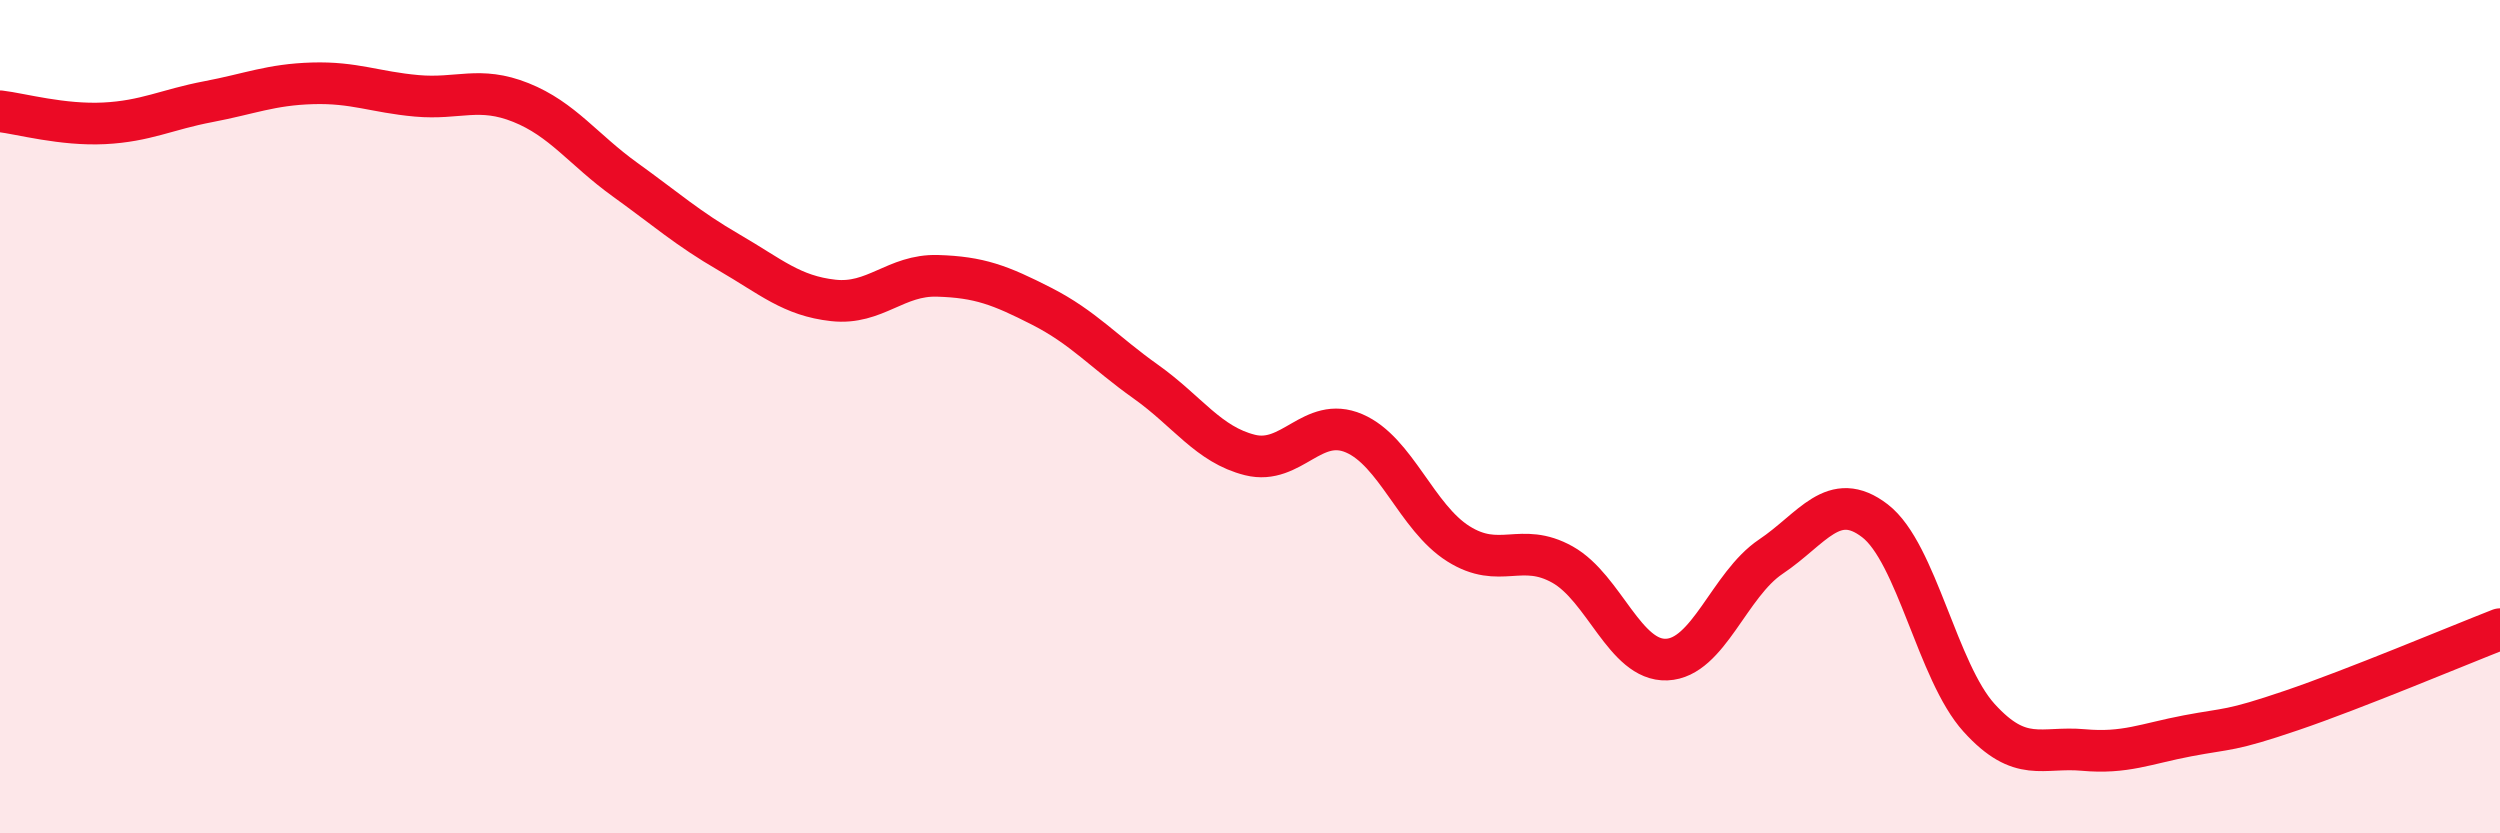
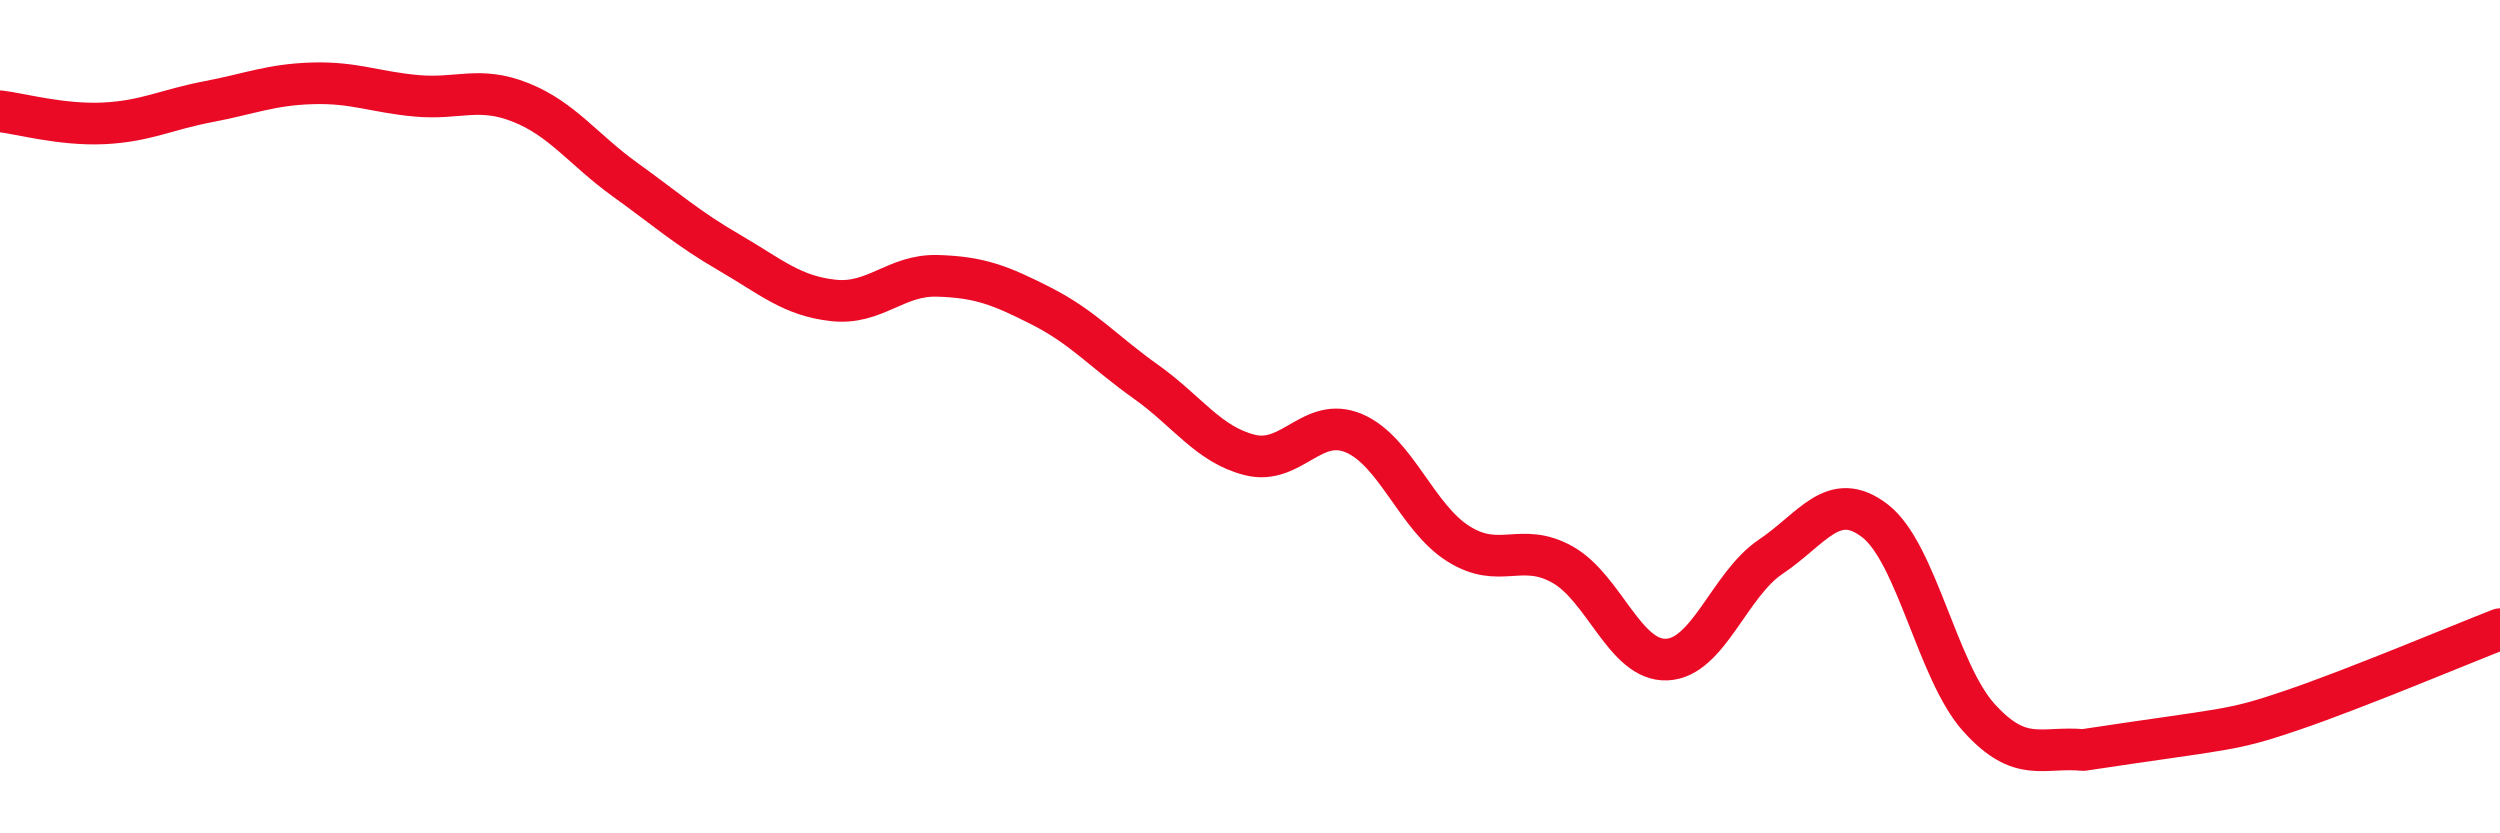
<svg xmlns="http://www.w3.org/2000/svg" width="60" height="20" viewBox="0 0 60 20">
-   <path d="M 0,2.67 C 0.5,2.73 1.5,3.01 2.5,2.96 C 3.5,2.91 4,2.63 5,2.44 C 6,2.25 6.5,2.03 7.5,2 C 8.5,1.97 9,2.21 10,2.3 C 11,2.39 11.5,2.06 12.5,2.46 C 13.5,2.86 14,3.59 15,4.31 C 16,5.03 16.5,5.48 17.5,6.06 C 18.5,6.64 19,7.1 20,7.21 C 21,7.32 21.5,6.59 22.5,6.62 C 23.5,6.65 24,6.84 25,7.35 C 26,7.86 26.5,8.45 27.5,9.16 C 28.5,9.87 29,10.67 30,10.92 C 31,11.17 31.5,9.97 32.5,10.4 C 33.5,10.83 34,12.42 35,13.05 C 36,13.68 36.5,12.99 37.5,13.55 C 38.5,14.11 39,15.87 40,15.83 C 41,15.79 41.5,14.03 42.5,13.36 C 43.5,12.69 44,11.73 45,12.5 C 46,13.27 46.5,16.13 47.5,17.23 C 48.5,18.33 49,17.91 50,18 C 51,18.09 51.5,17.85 52.5,17.66 C 53.5,17.47 53.5,17.56 55,17.05 C 56.5,16.54 59,15.49 60,15.1L60 20L0 20Z" fill="#EB0A25" opacity="0.1" stroke-linecap="round" stroke-linejoin="round" />
-   <path d="M 0,2.67 C 0.5,2.73 1.5,3.01 2.5,2.96 C 3.5,2.91 4,2.63 5,2.44 C 6,2.25 6.5,2.03 7.5,2 C 8.5,1.97 9,2.21 10,2.3 C 11,2.39 11.5,2.06 12.5,2.46 C 13.5,2.86 14,3.59 15,4.31 C 16,5.03 16.5,5.48 17.5,6.06 C 18.5,6.64 19,7.1 20,7.21 C 21,7.32 21.5,6.59 22.5,6.62 C 23.5,6.65 24,6.84 25,7.35 C 26,7.86 26.5,8.45 27.5,9.16 C 28.5,9.87 29,10.67 30,10.92 C 31,11.17 31.5,9.97 32.5,10.4 C 33.5,10.83 34,12.42 35,13.05 C 36,13.68 36.5,12.99 37.5,13.55 C 38.5,14.11 39,15.87 40,15.83 C 41,15.79 41.5,14.03 42.5,13.36 C 43.5,12.69 44,11.73 45,12.5 C 46,13.27 46.5,16.13 47.5,17.23 C 48.5,18.33 49,17.91 50,18 C 51,18.09 51.5,17.85 52.5,17.66 C 53.5,17.47 53.5,17.56 55,17.05 C 56.5,16.54 59,15.49 60,15.1" stroke="#EB0A25" stroke-width="1" fill="none" stroke-linecap="round" stroke-linejoin="round" />
+   <path d="M 0,2.67 C 0.5,2.73 1.5,3.01 2.5,2.96 C 3.5,2.91 4,2.63 5,2.44 C 6,2.25 6.5,2.03 7.5,2 C 8.5,1.97 9,2.21 10,2.3 C 11,2.39 11.5,2.06 12.5,2.46 C 13.5,2.86 14,3.59 15,4.31 C 16,5.03 16.5,5.48 17.5,6.06 C 18.5,6.64 19,7.1 20,7.21 C 21,7.32 21.5,6.59 22.5,6.62 C 23.5,6.65 24,6.84 25,7.35 C 26,7.86 26.5,8.45 27.5,9.16 C 28.5,9.87 29,10.67 30,10.92 C 31,11.17 31.5,9.97 32.5,10.4 C 33.5,10.83 34,12.42 35,13.05 C 36,13.68 36.5,12.99 37.5,13.55 C 38.5,14.11 39,15.87 40,15.83 C 41,15.79 41.5,14.03 42.5,13.36 C 43.5,12.69 44,11.73 45,12.5 C 46,13.27 46.5,16.13 47.5,17.23 C 48.5,18.33 49,17.91 50,18 C 53.5,17.47 53.5,17.56 55,17.05 C 56.5,16.54 59,15.49 60,15.1" stroke="#EB0A25" stroke-width="1" fill="none" stroke-linecap="round" stroke-linejoin="round" />
</svg>